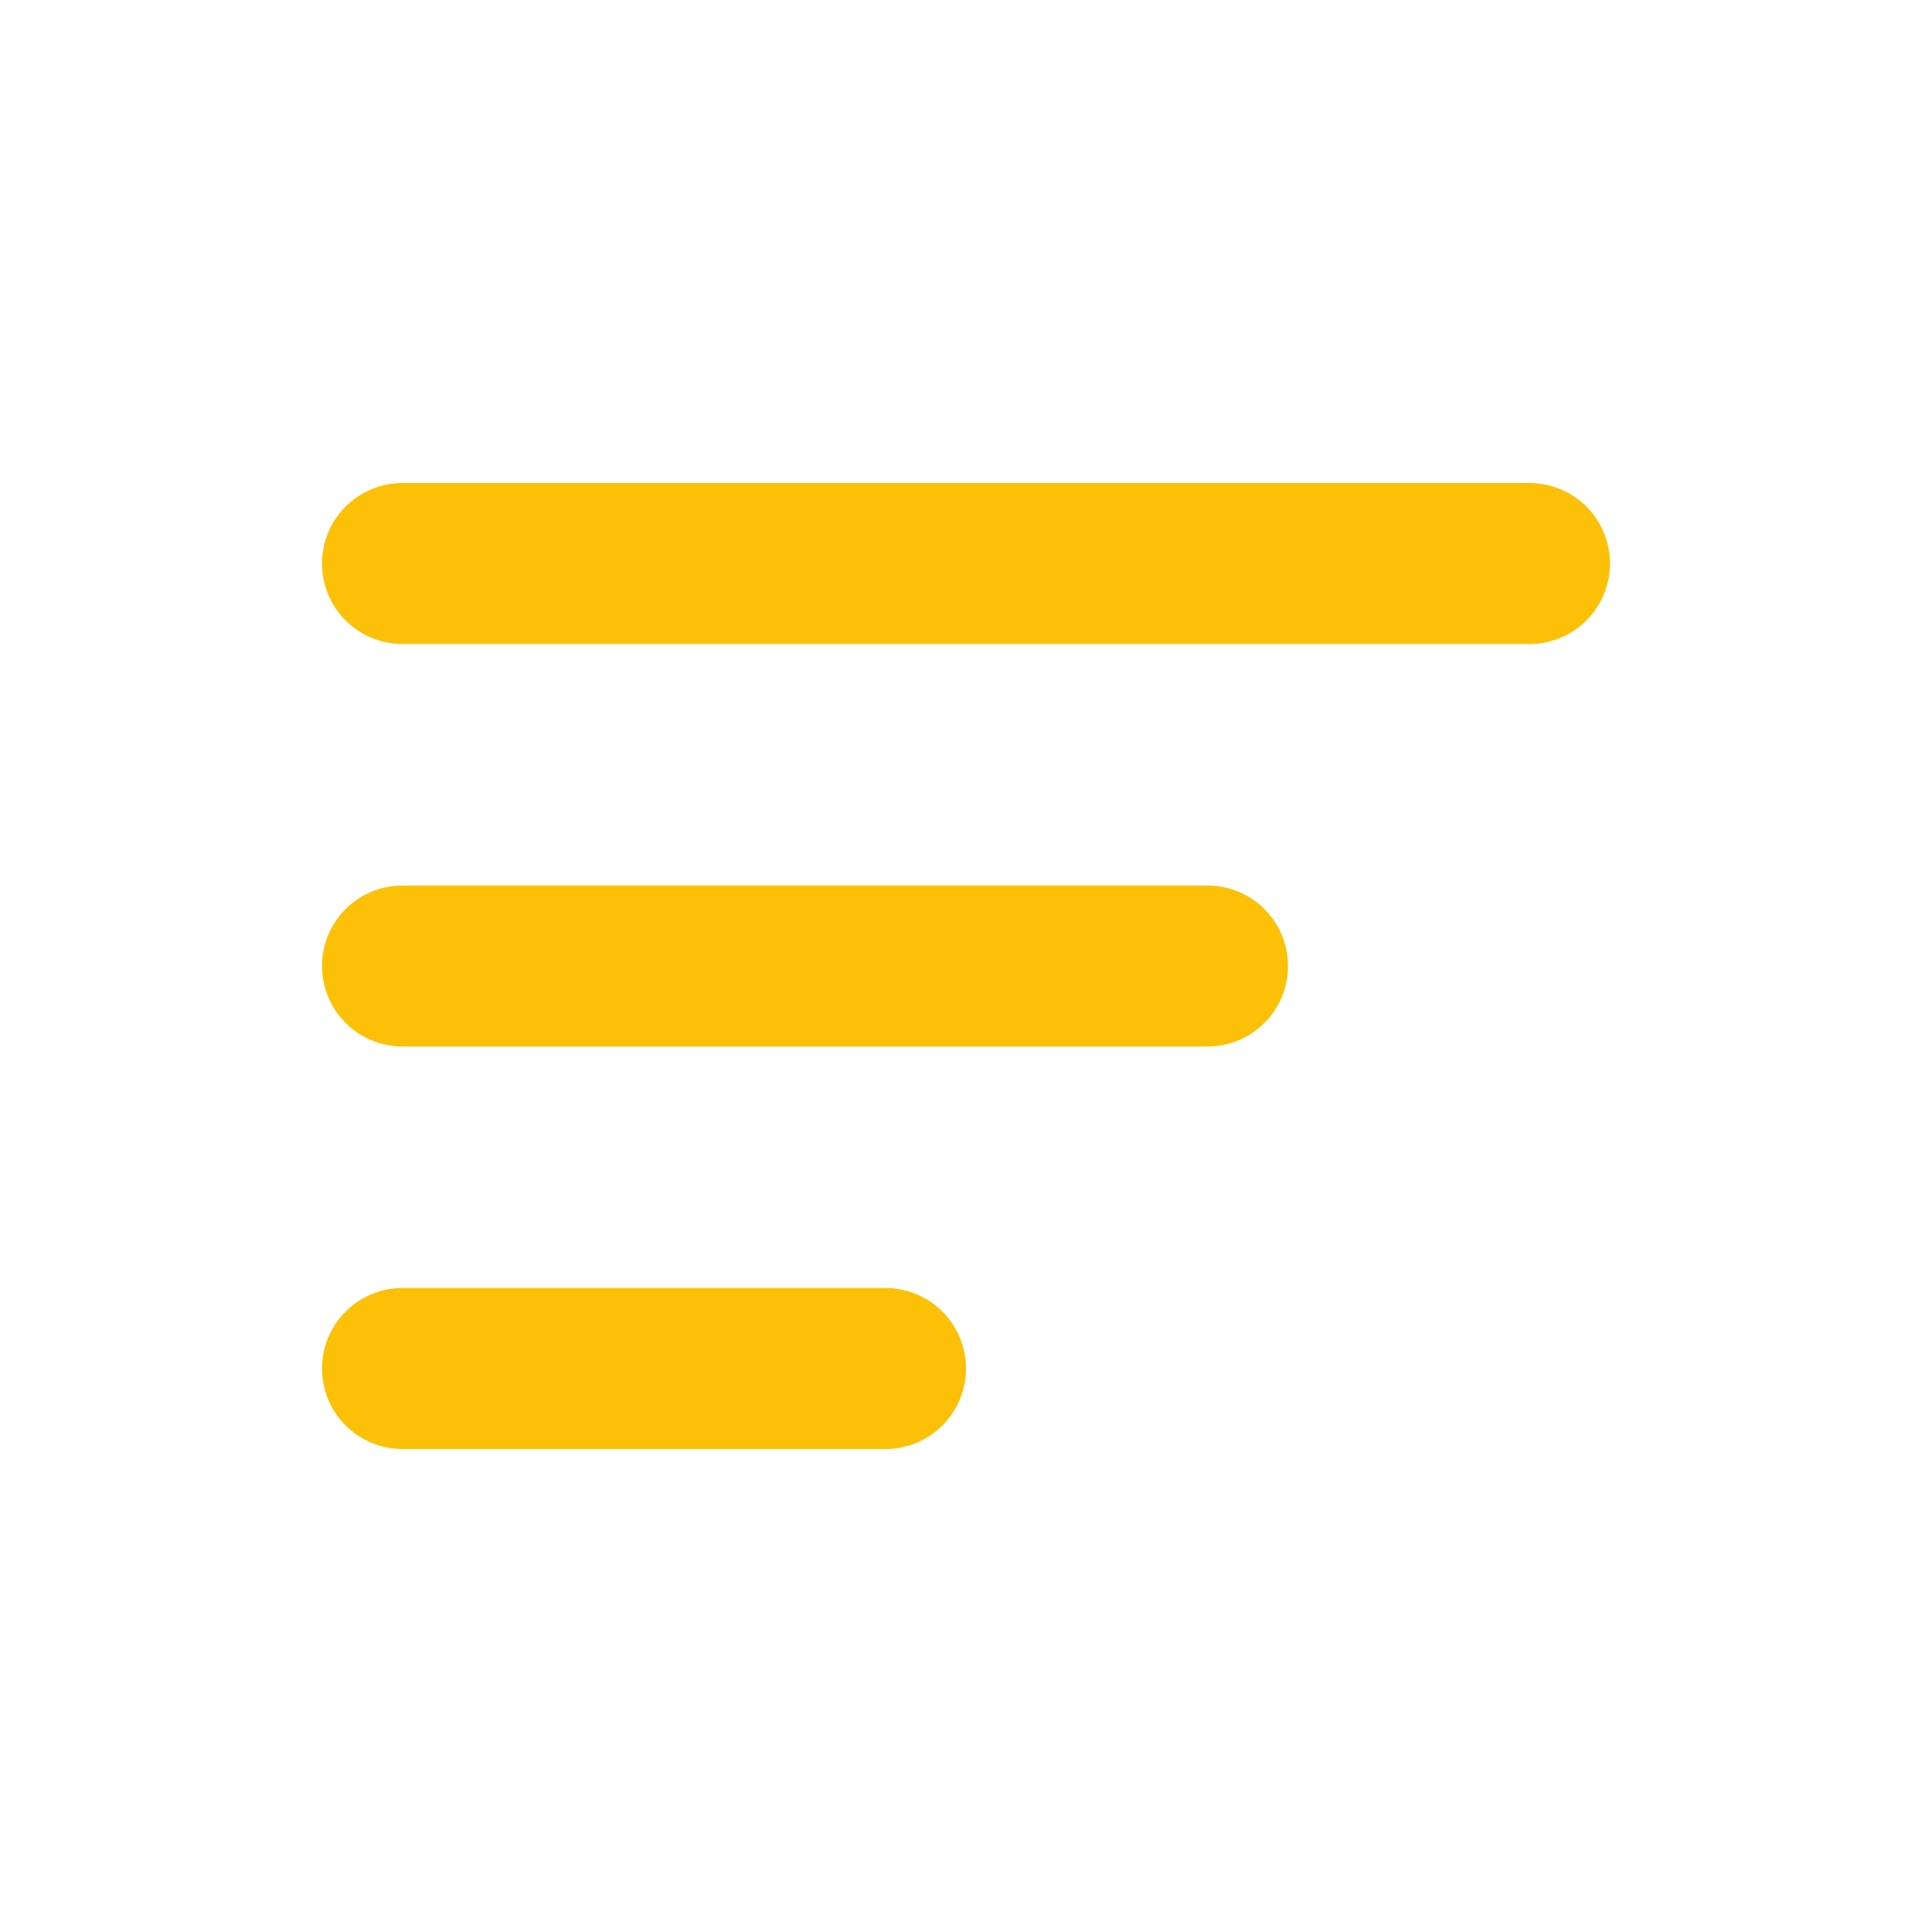
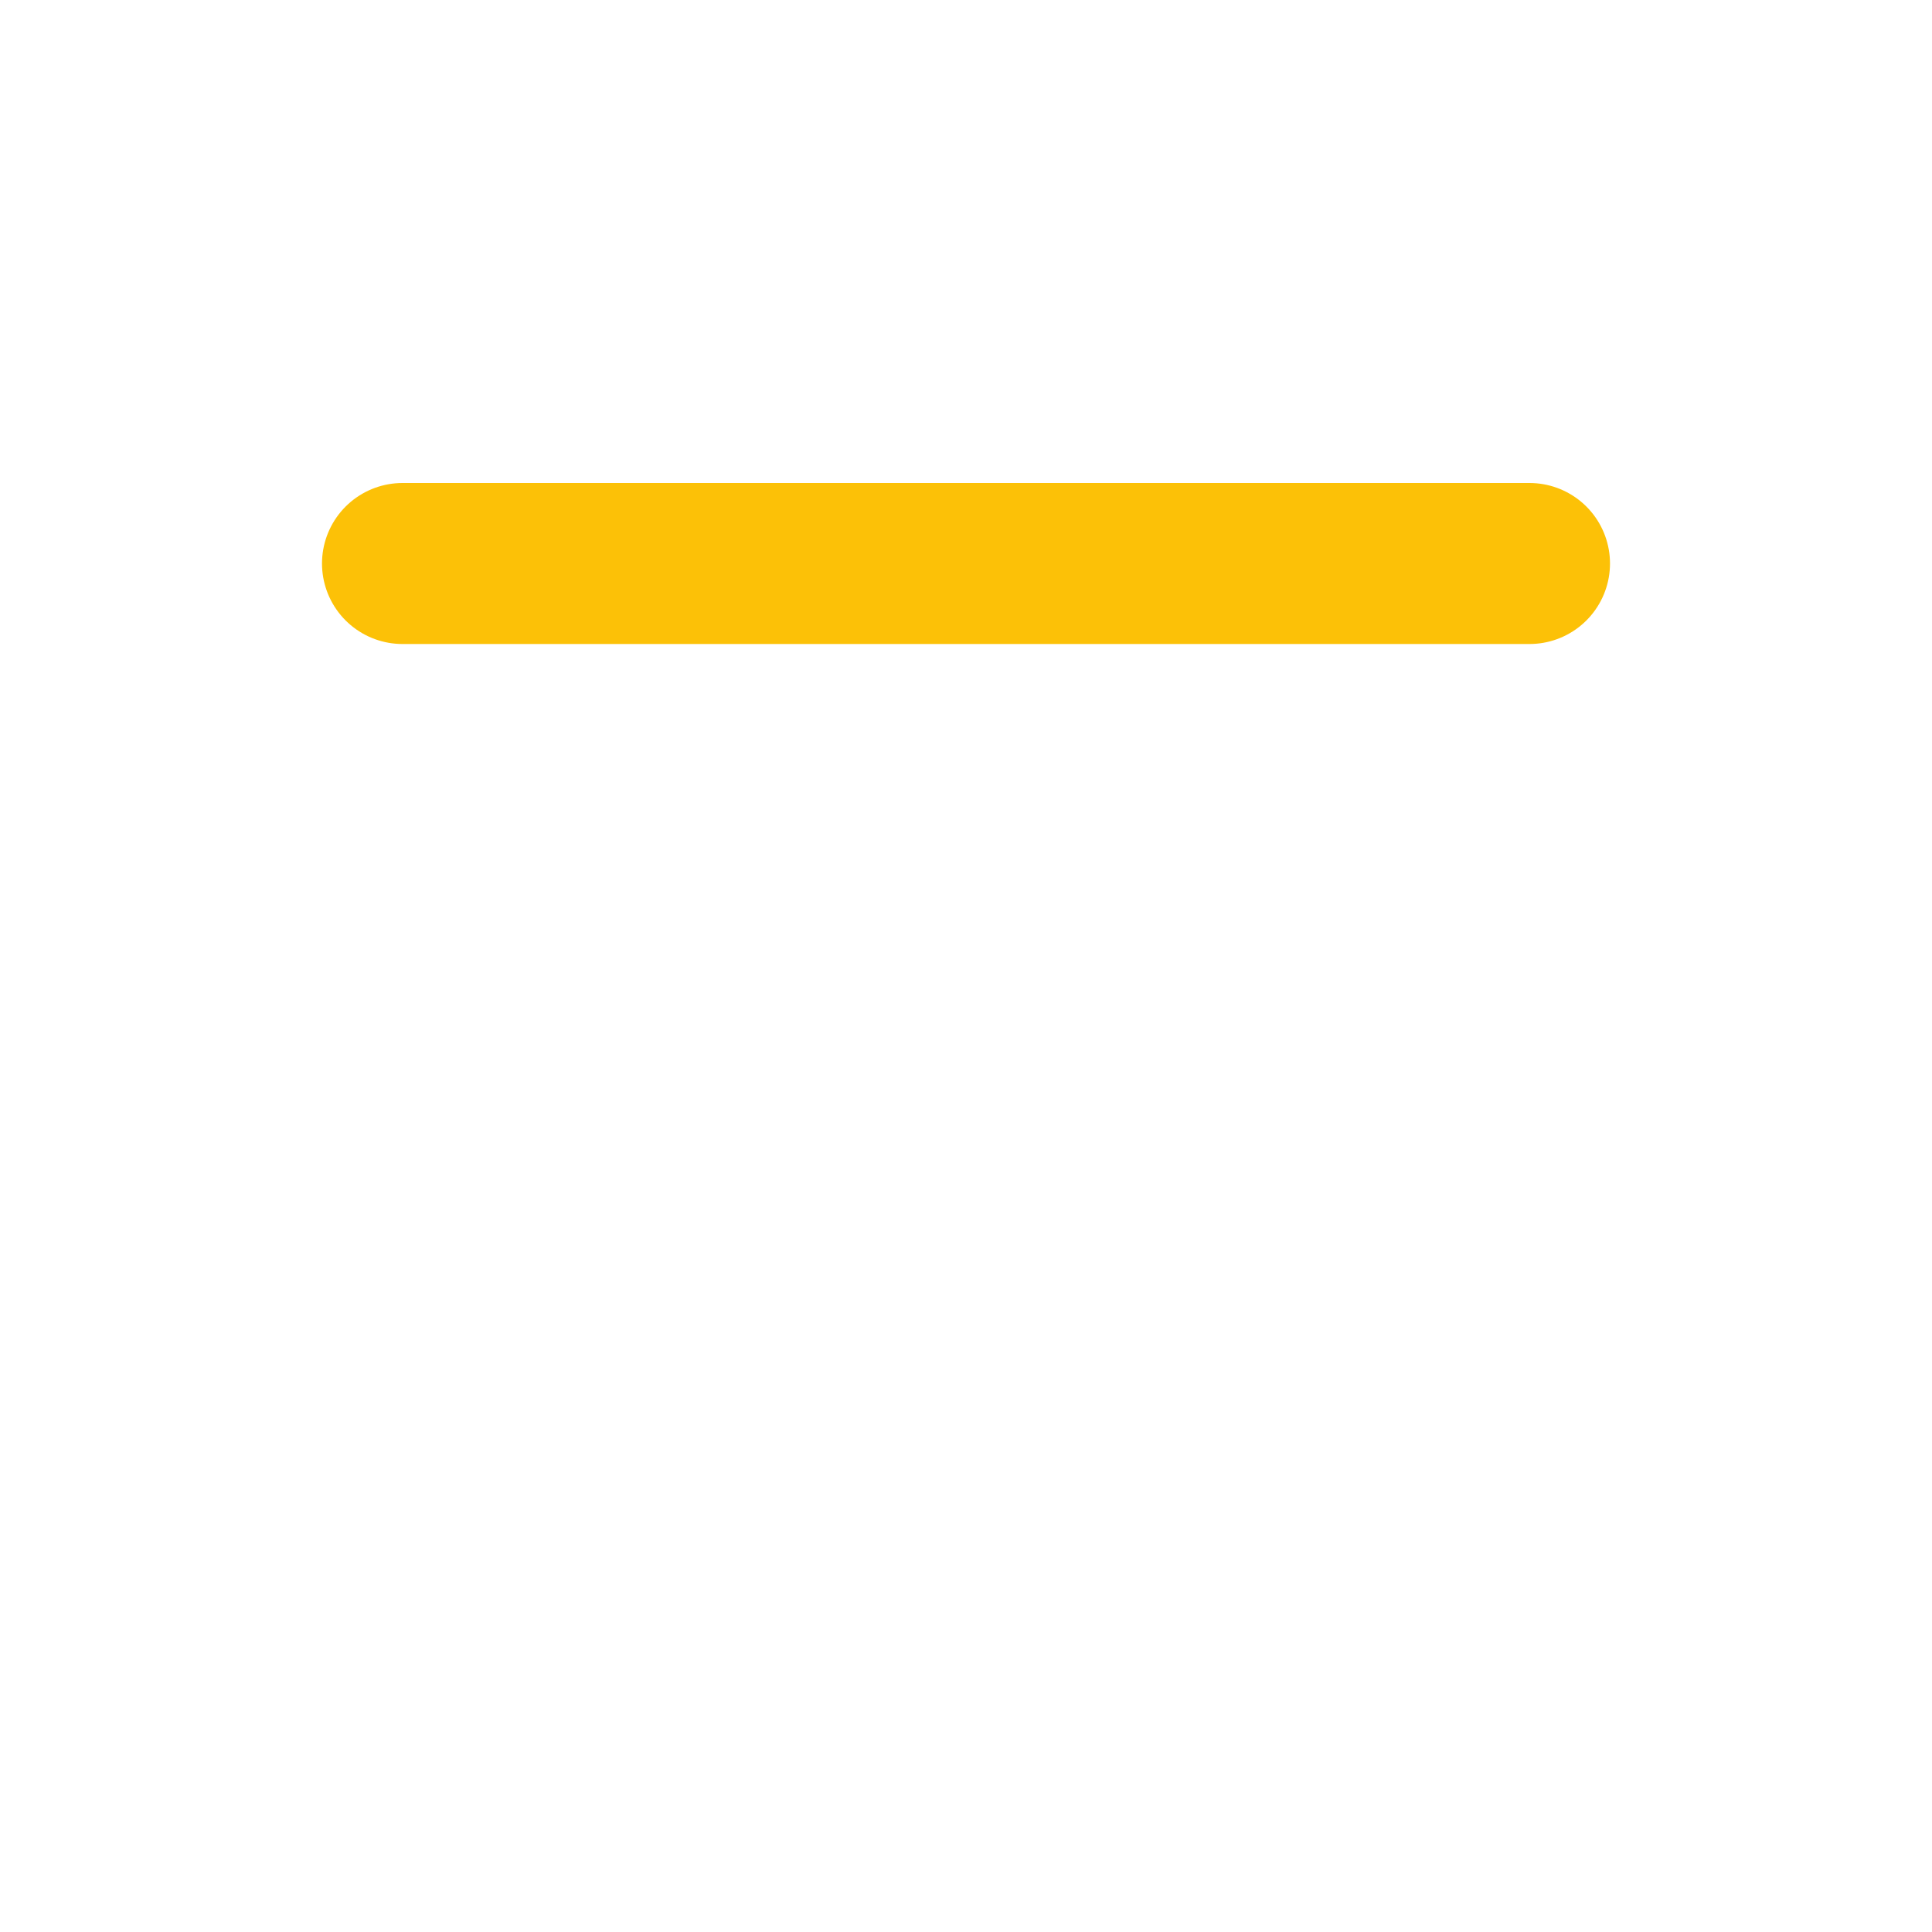
<svg xmlns="http://www.w3.org/2000/svg" width="24" height="24" viewBox="0 0 24 24" fill="none">
  <path d="M5 7H19" stroke="#fcc107" stroke-width="2" stroke-linecap="round" />
-   <path d="M5 12H15" stroke="#fcc107" stroke-width="2" stroke-linecap="round" />
-   <path d="M5 17H11" stroke="#fcc107" stroke-width="2" stroke-linecap="round" />
</svg>